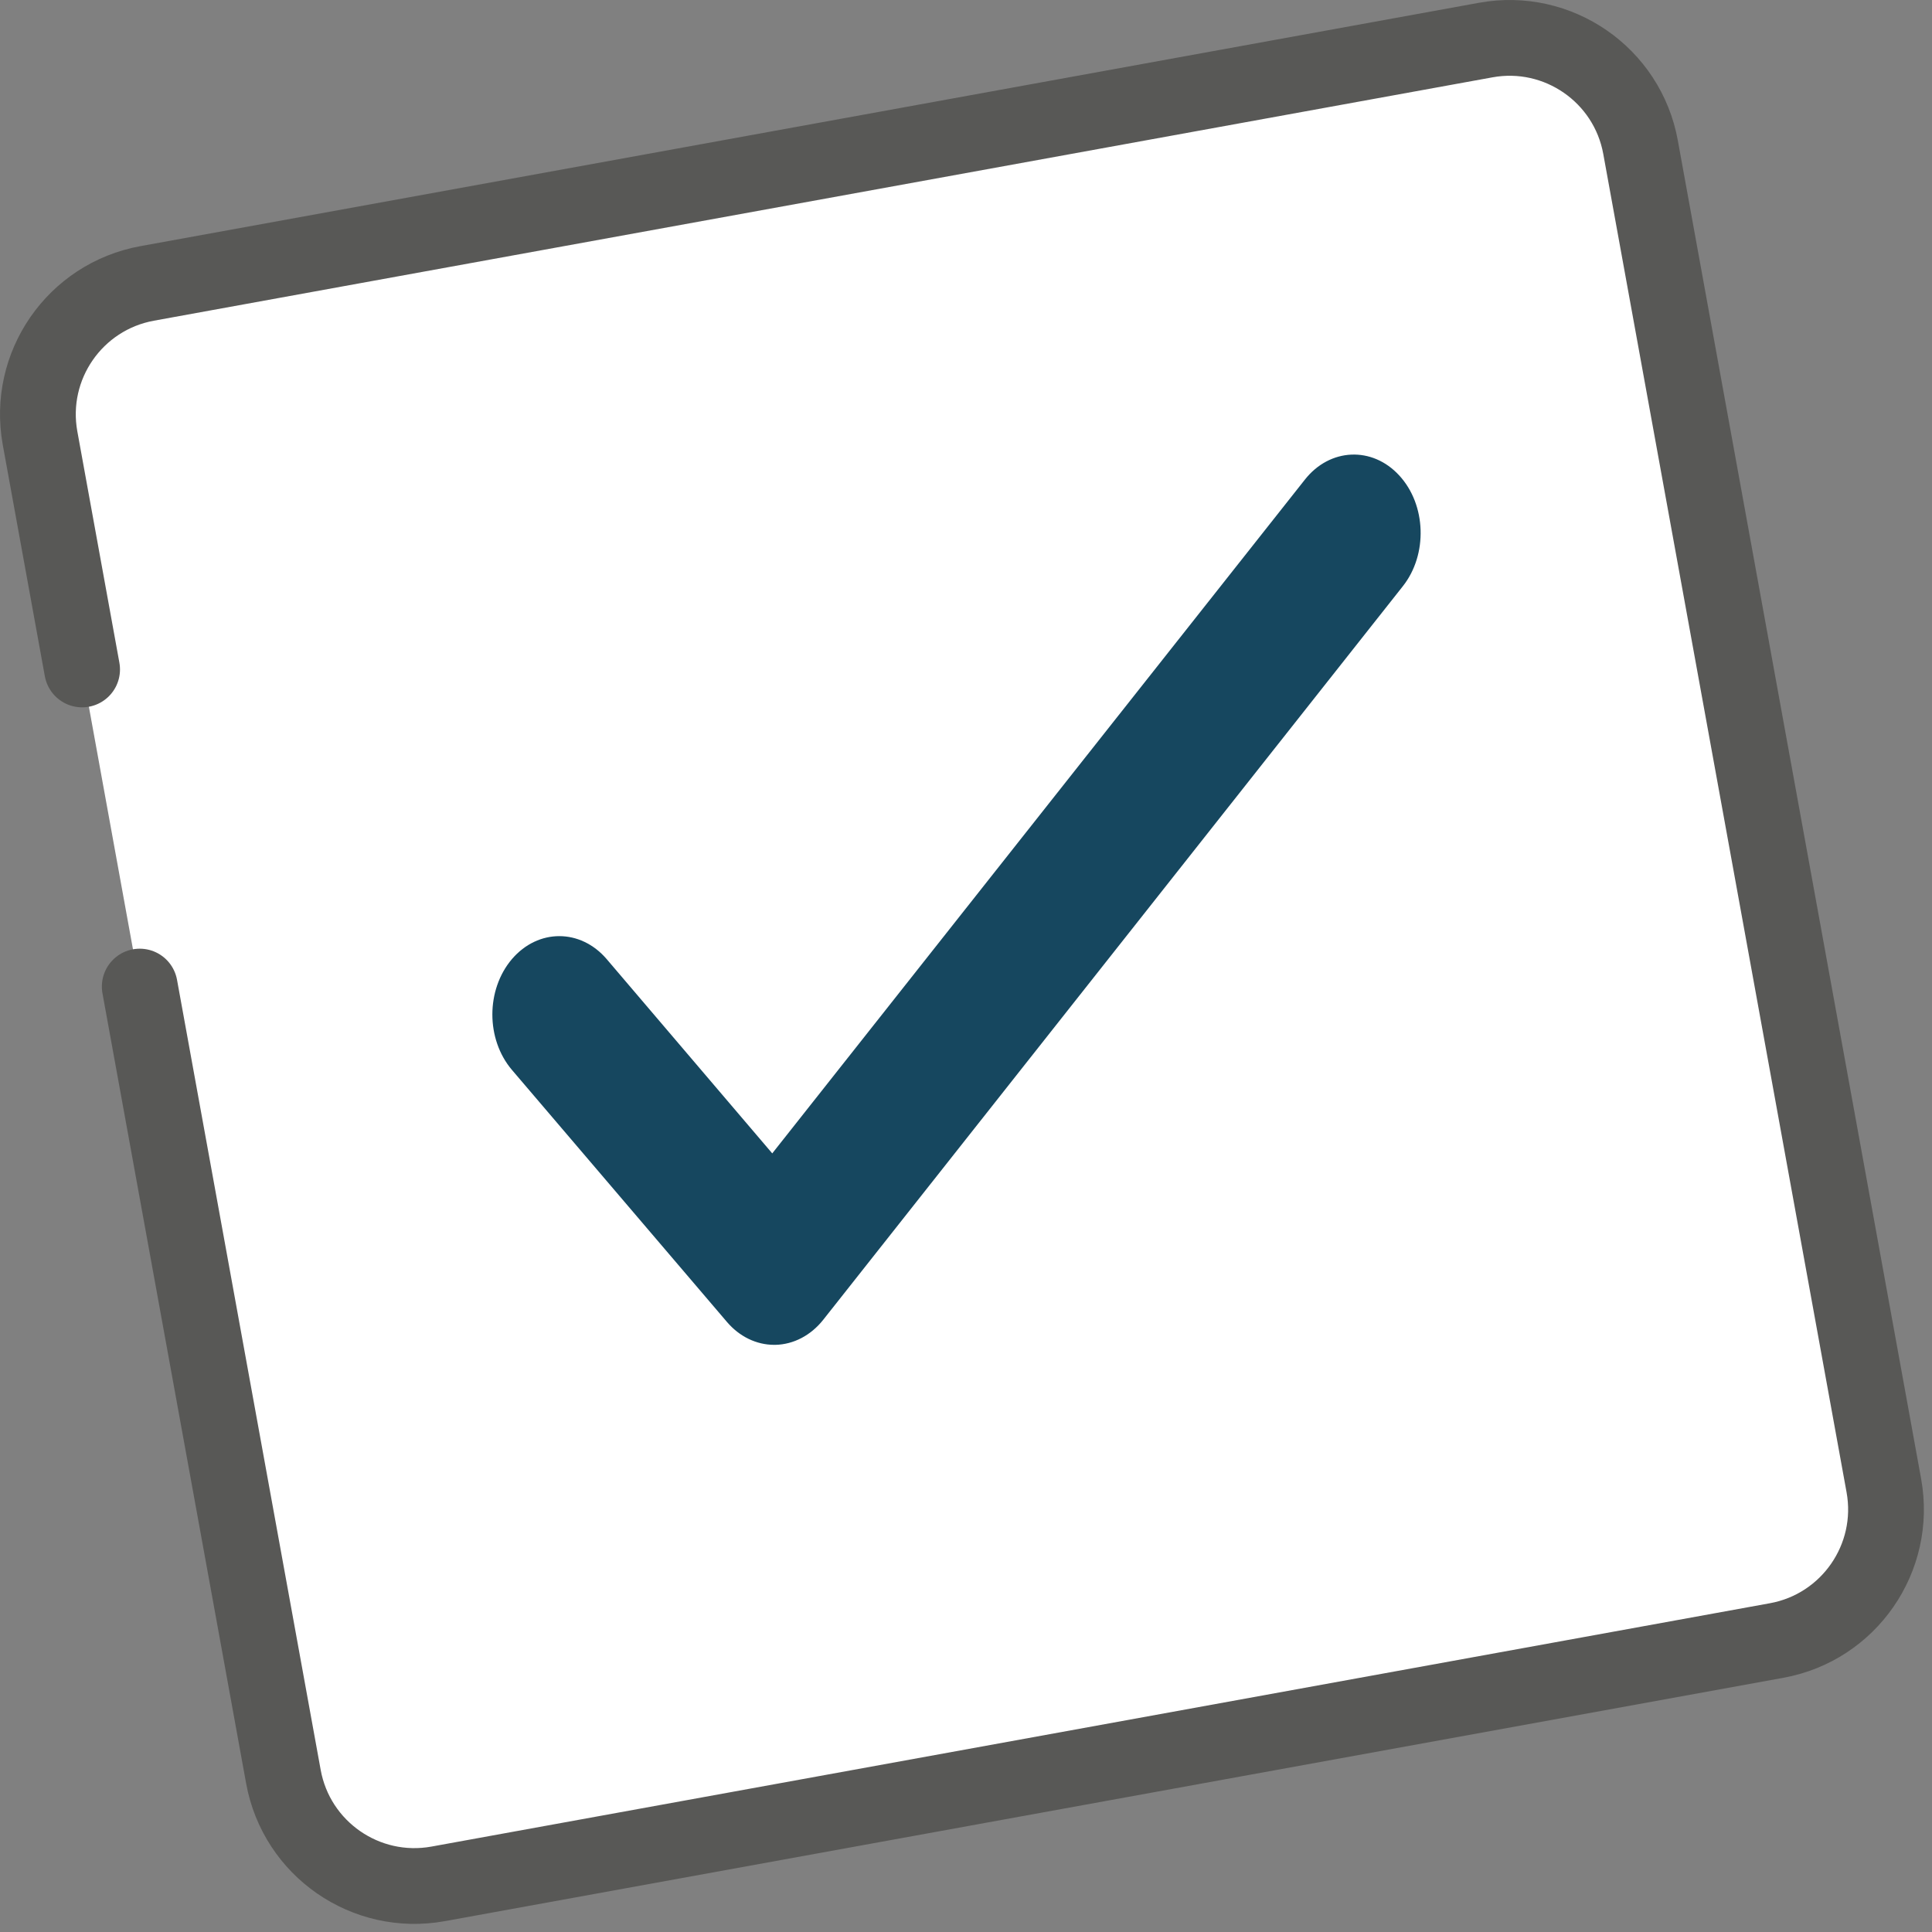
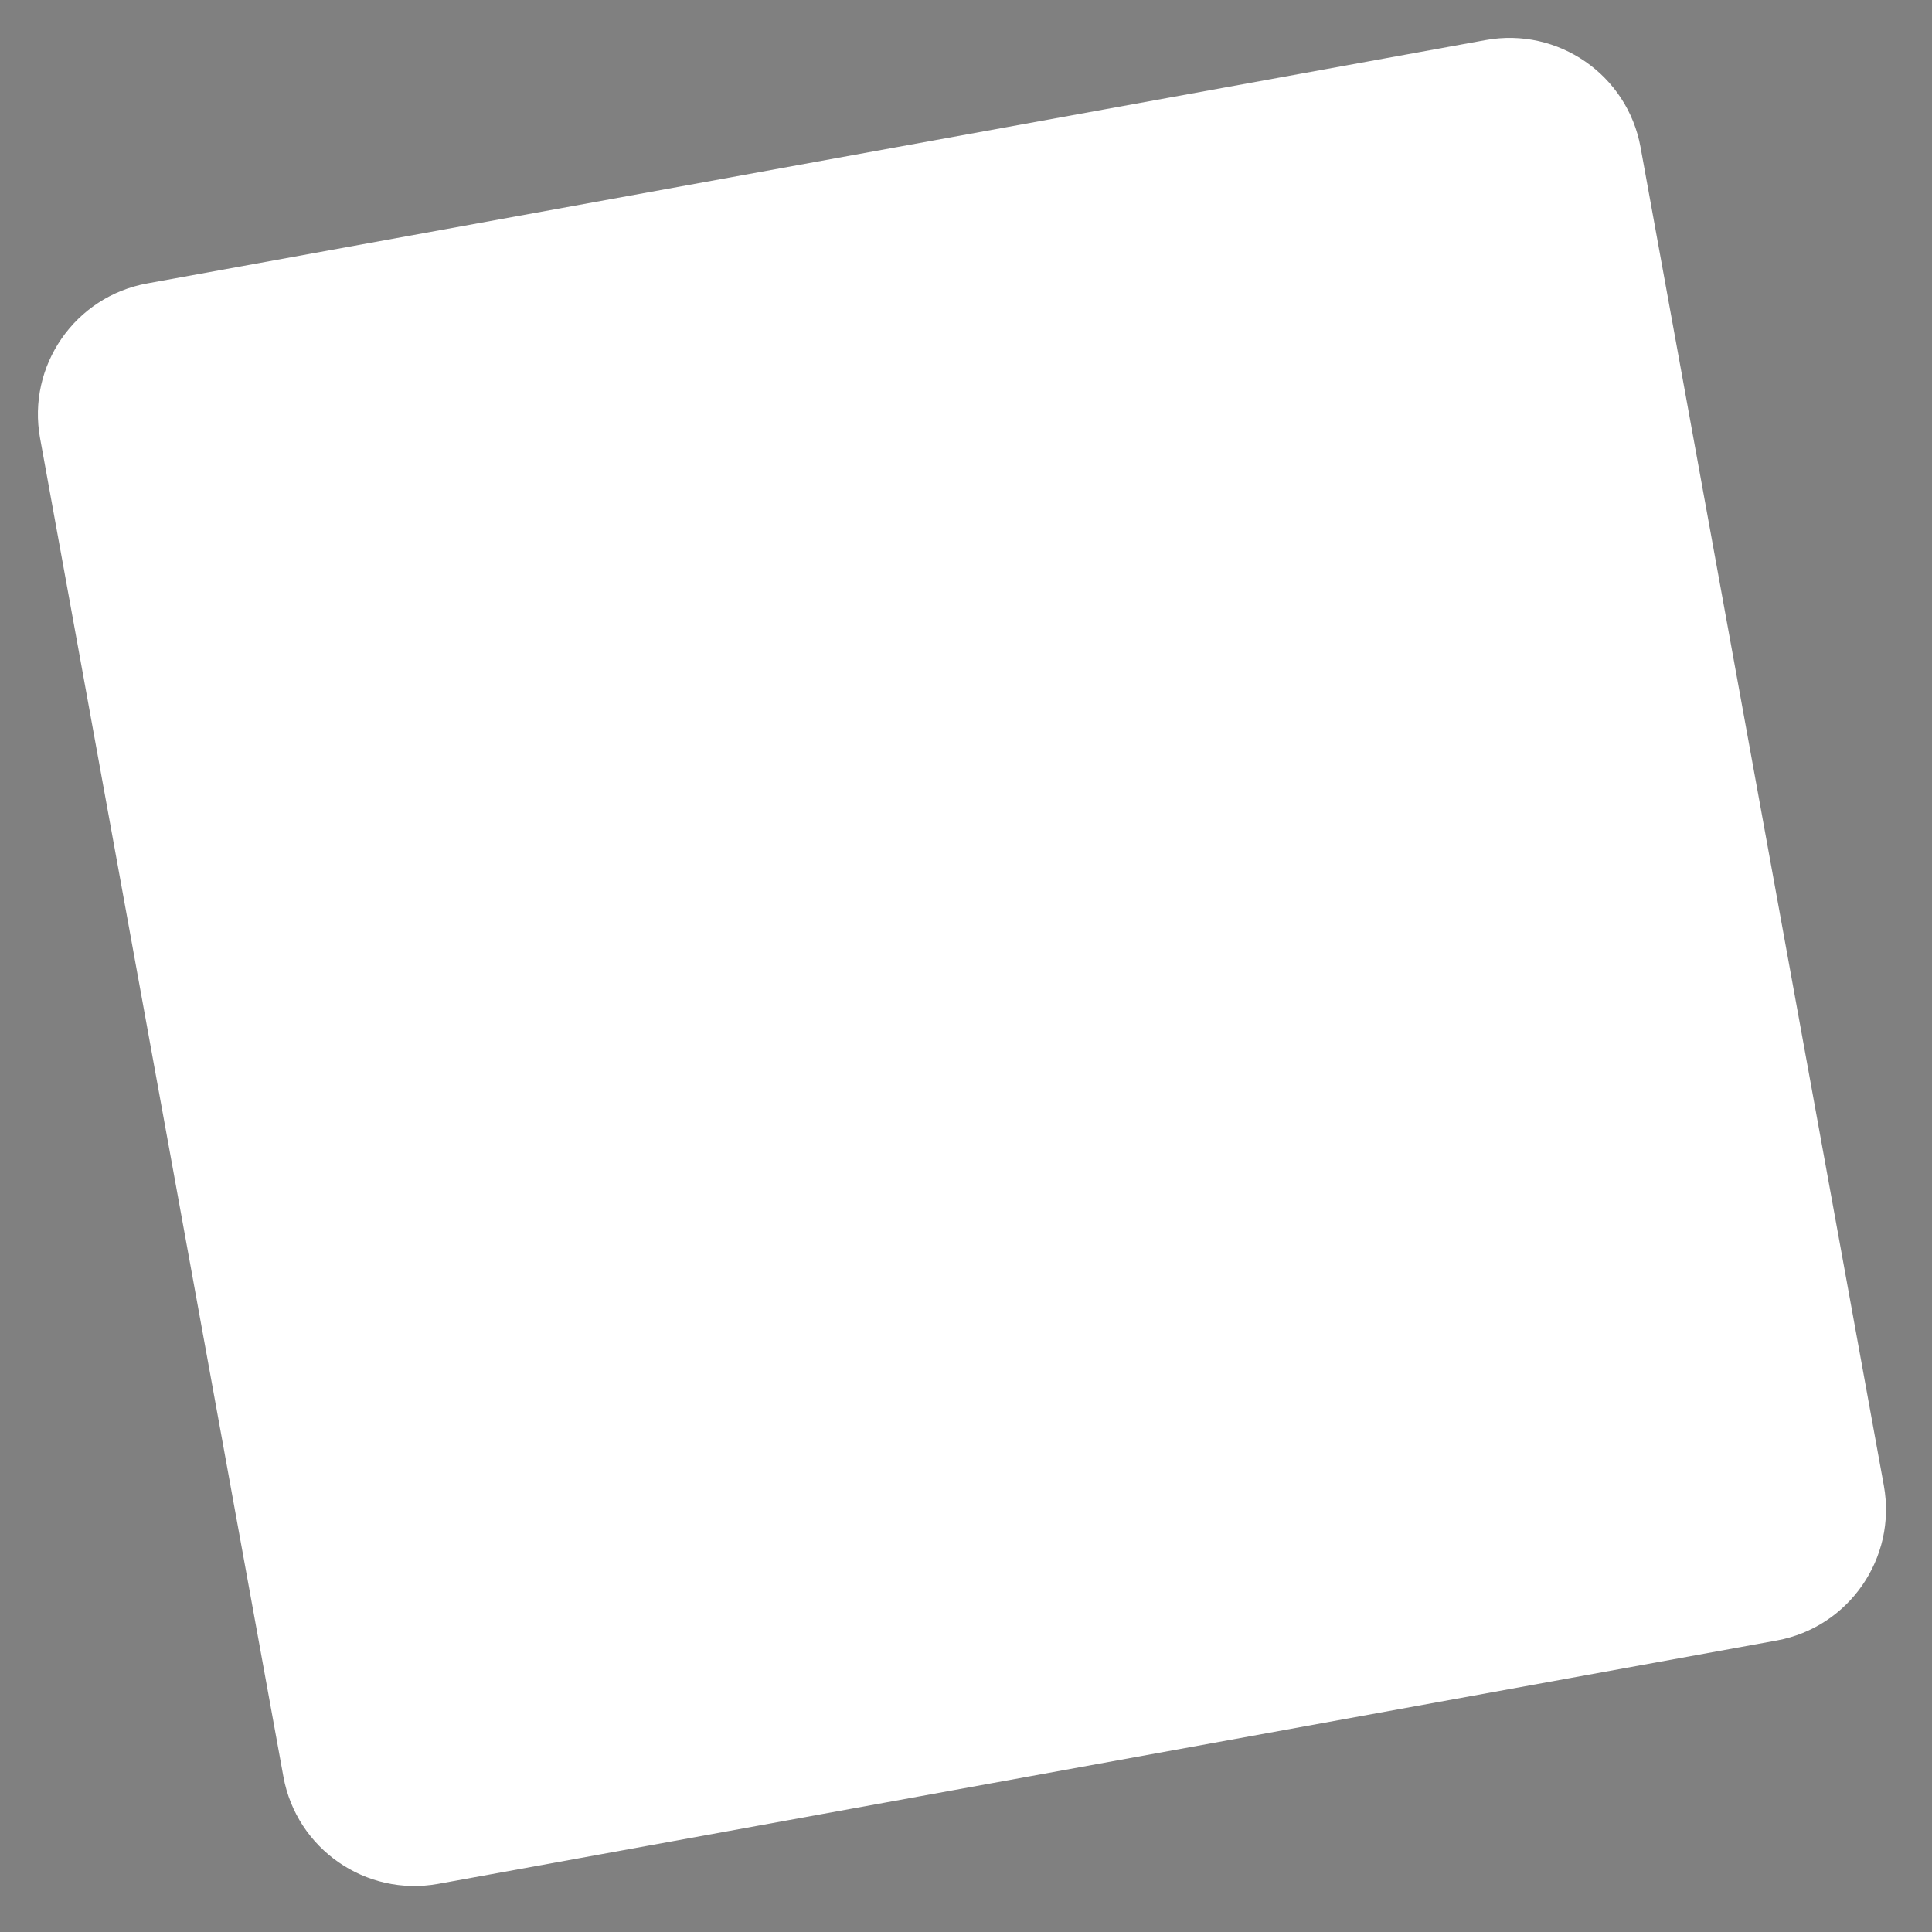
<svg xmlns="http://www.w3.org/2000/svg" width="102" height="102" viewBox="0 0 102 102" fill="none">
  <rect x="0" y="0" width="102" height="102" fill="#808080" stroke="none" />
  <path d="M4.335 35.344L2.115 23.133C1.421 19.313 3.953 15.657 7.772 14.963L78.438 2.115C82.257 1.42 85.917 3.953 86.612 7.768L99.459 78.437C100.149 82.257 97.617 85.916 93.798 86.611L23.132 99.459C19.312 100.149 15.657 97.617 14.962 93.797L7.378 52.086" fill="white" />
-   <path d="M4.335 35.344L2.115 23.133C1.421 19.313 3.953 15.657 7.772 14.963L78.438 2.115C82.257 1.42 85.917 3.953 86.612 7.768L99.459 78.437C100.149 82.257 97.617 85.916 93.798 86.611L23.132 99.459C19.312 100.149 15.657 97.617 14.962 93.797L7.378 52.086" stroke="#585856" stroke-width="4" stroke-linecap="round" stroke-linejoin="round" />
  <g clip-path="url(#clip0_6_5)">
    <path d="M40.872 71.001C39.934 71.001 39.036 70.563 38.38 69.793L27.031 56.49C25.649 54.868 25.649 52.253 27.031 50.631C28.413 49.021 30.642 49.021 32.025 50.631L40.771 60.893L68.888 25.326C70.21 23.645 72.449 23.551 73.872 25.101C75.304 26.652 75.385 29.279 74.064 30.948L43.465 69.675C42.809 70.503 41.901 70.977 40.943 71.001H40.872Z" fill="#16475F" />
  </g>
  <defs>
    <clipPath id="clip0_6_5">
-       <rect width="49" height="47" fill="white" transform="translate(26.002 24)" />
-     </clipPath>
+       </clipPath>
  </defs>
</svg>